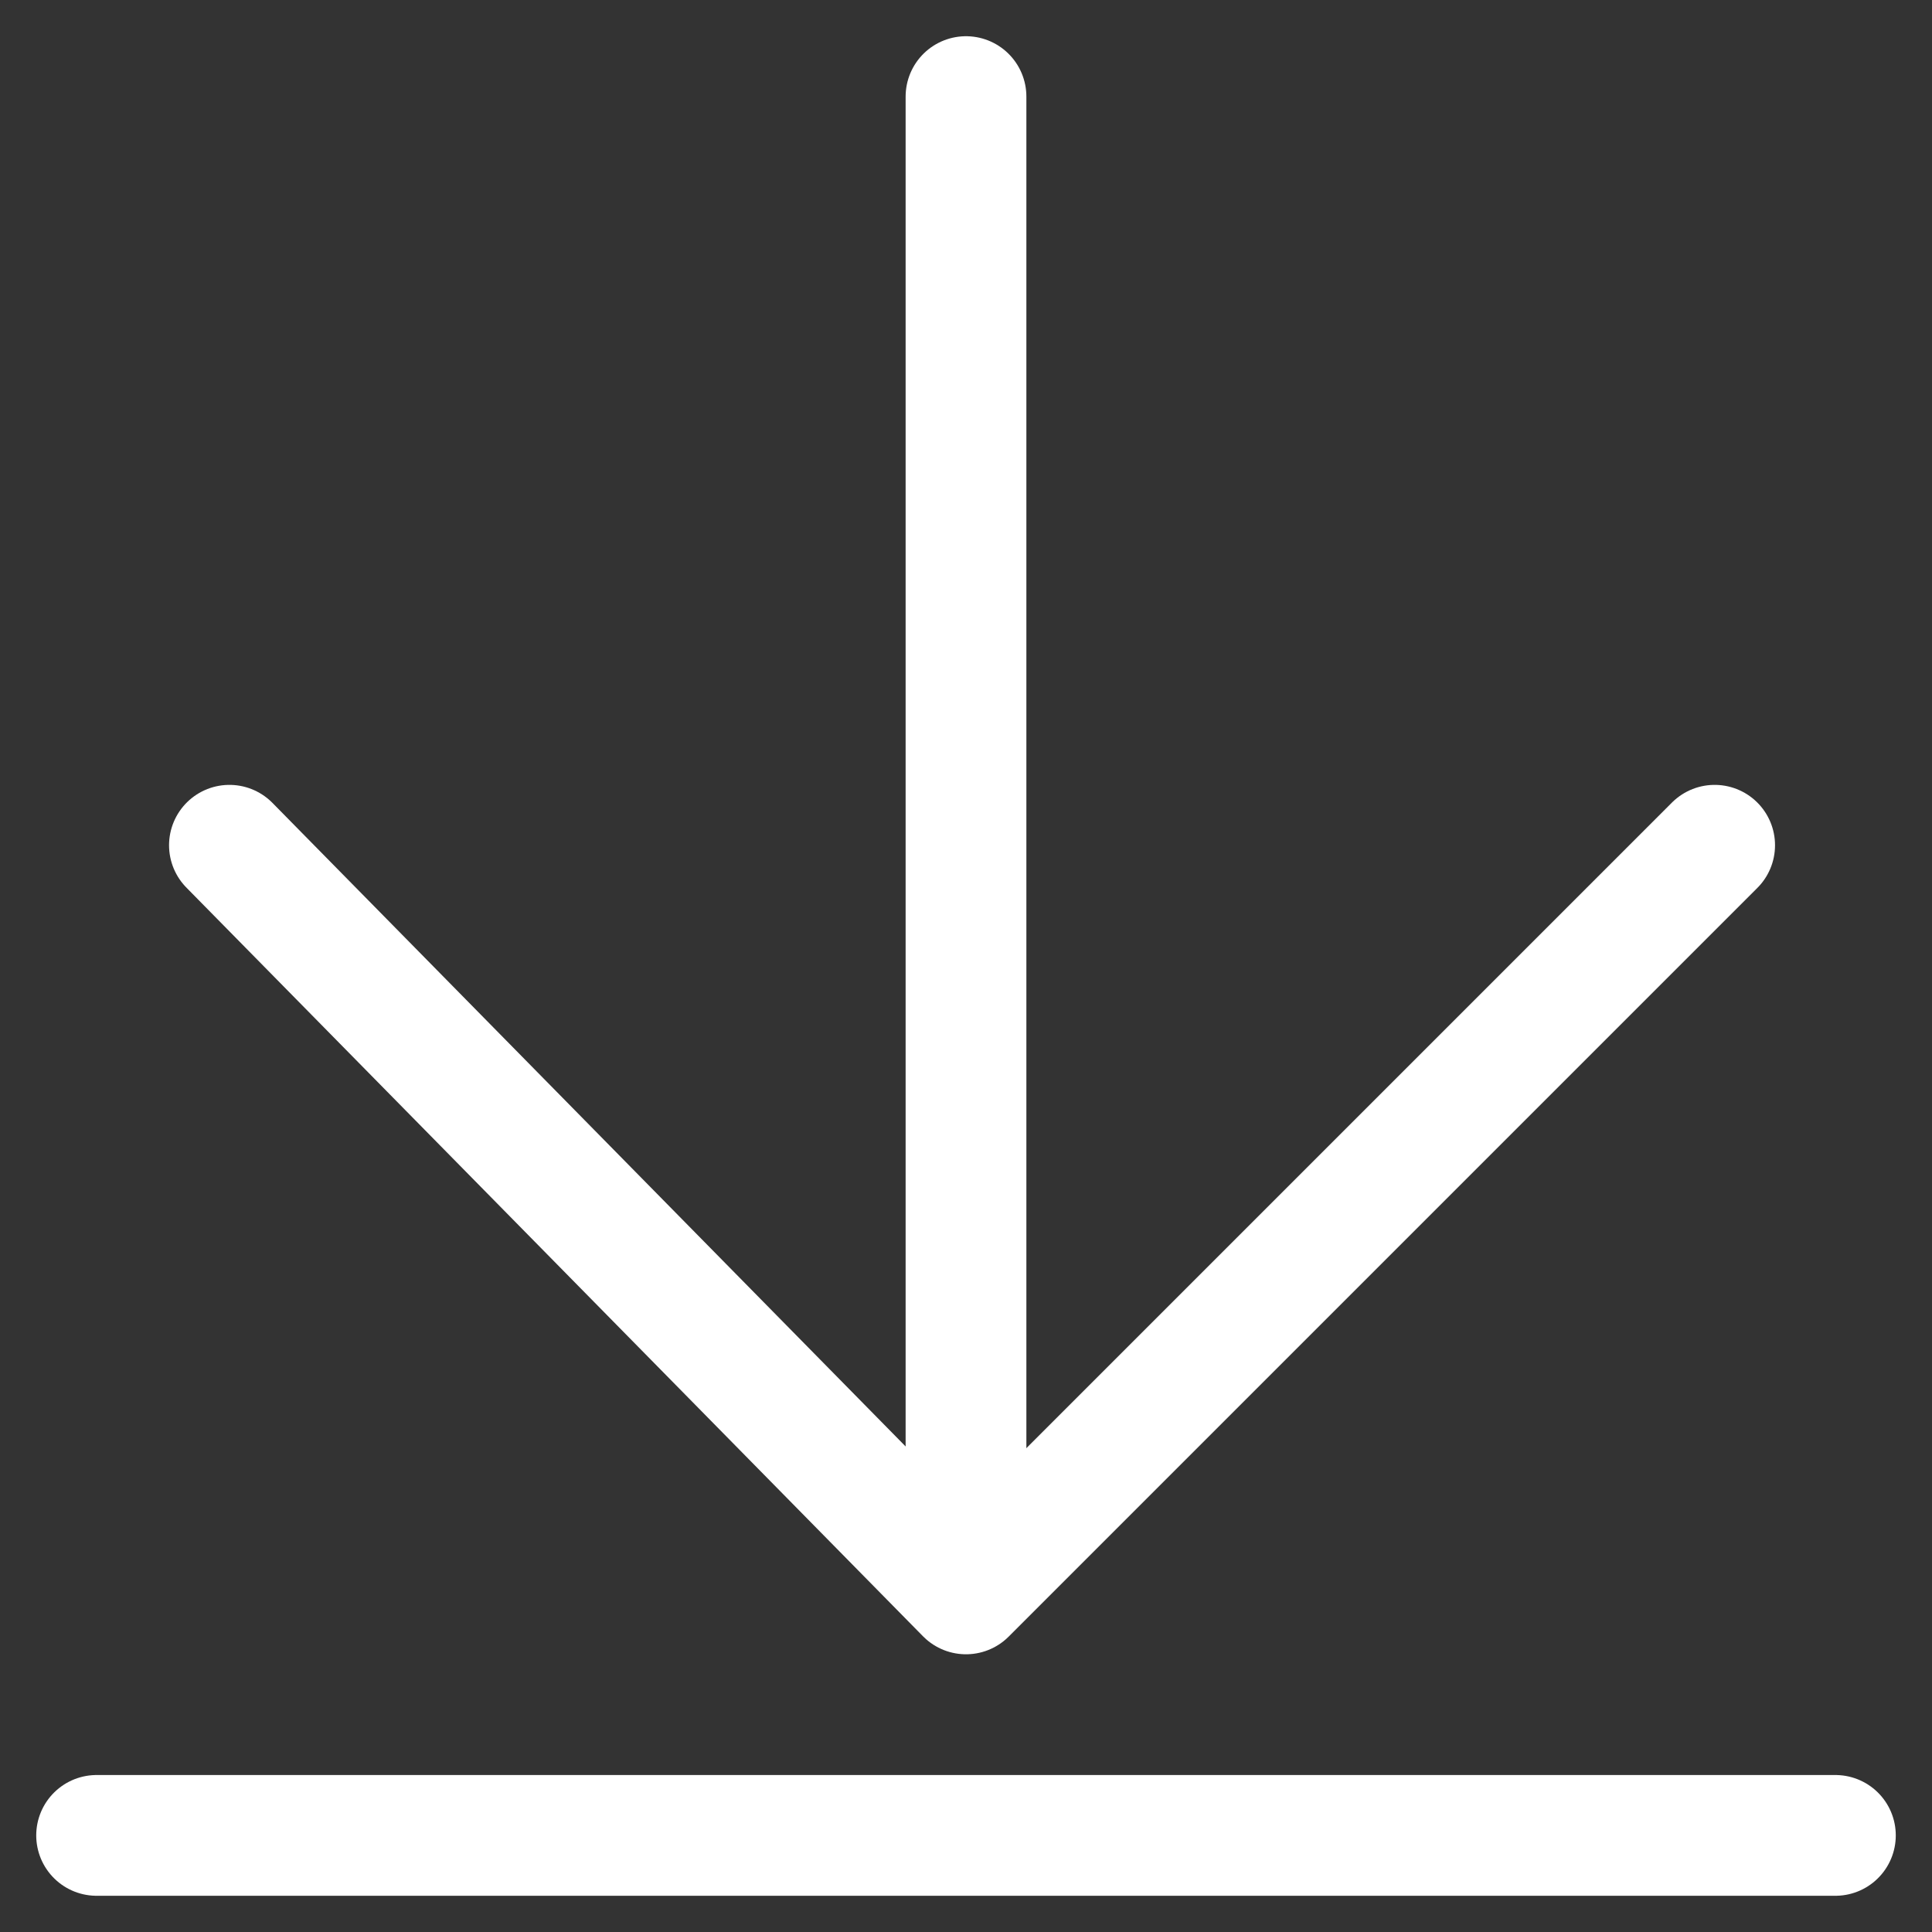
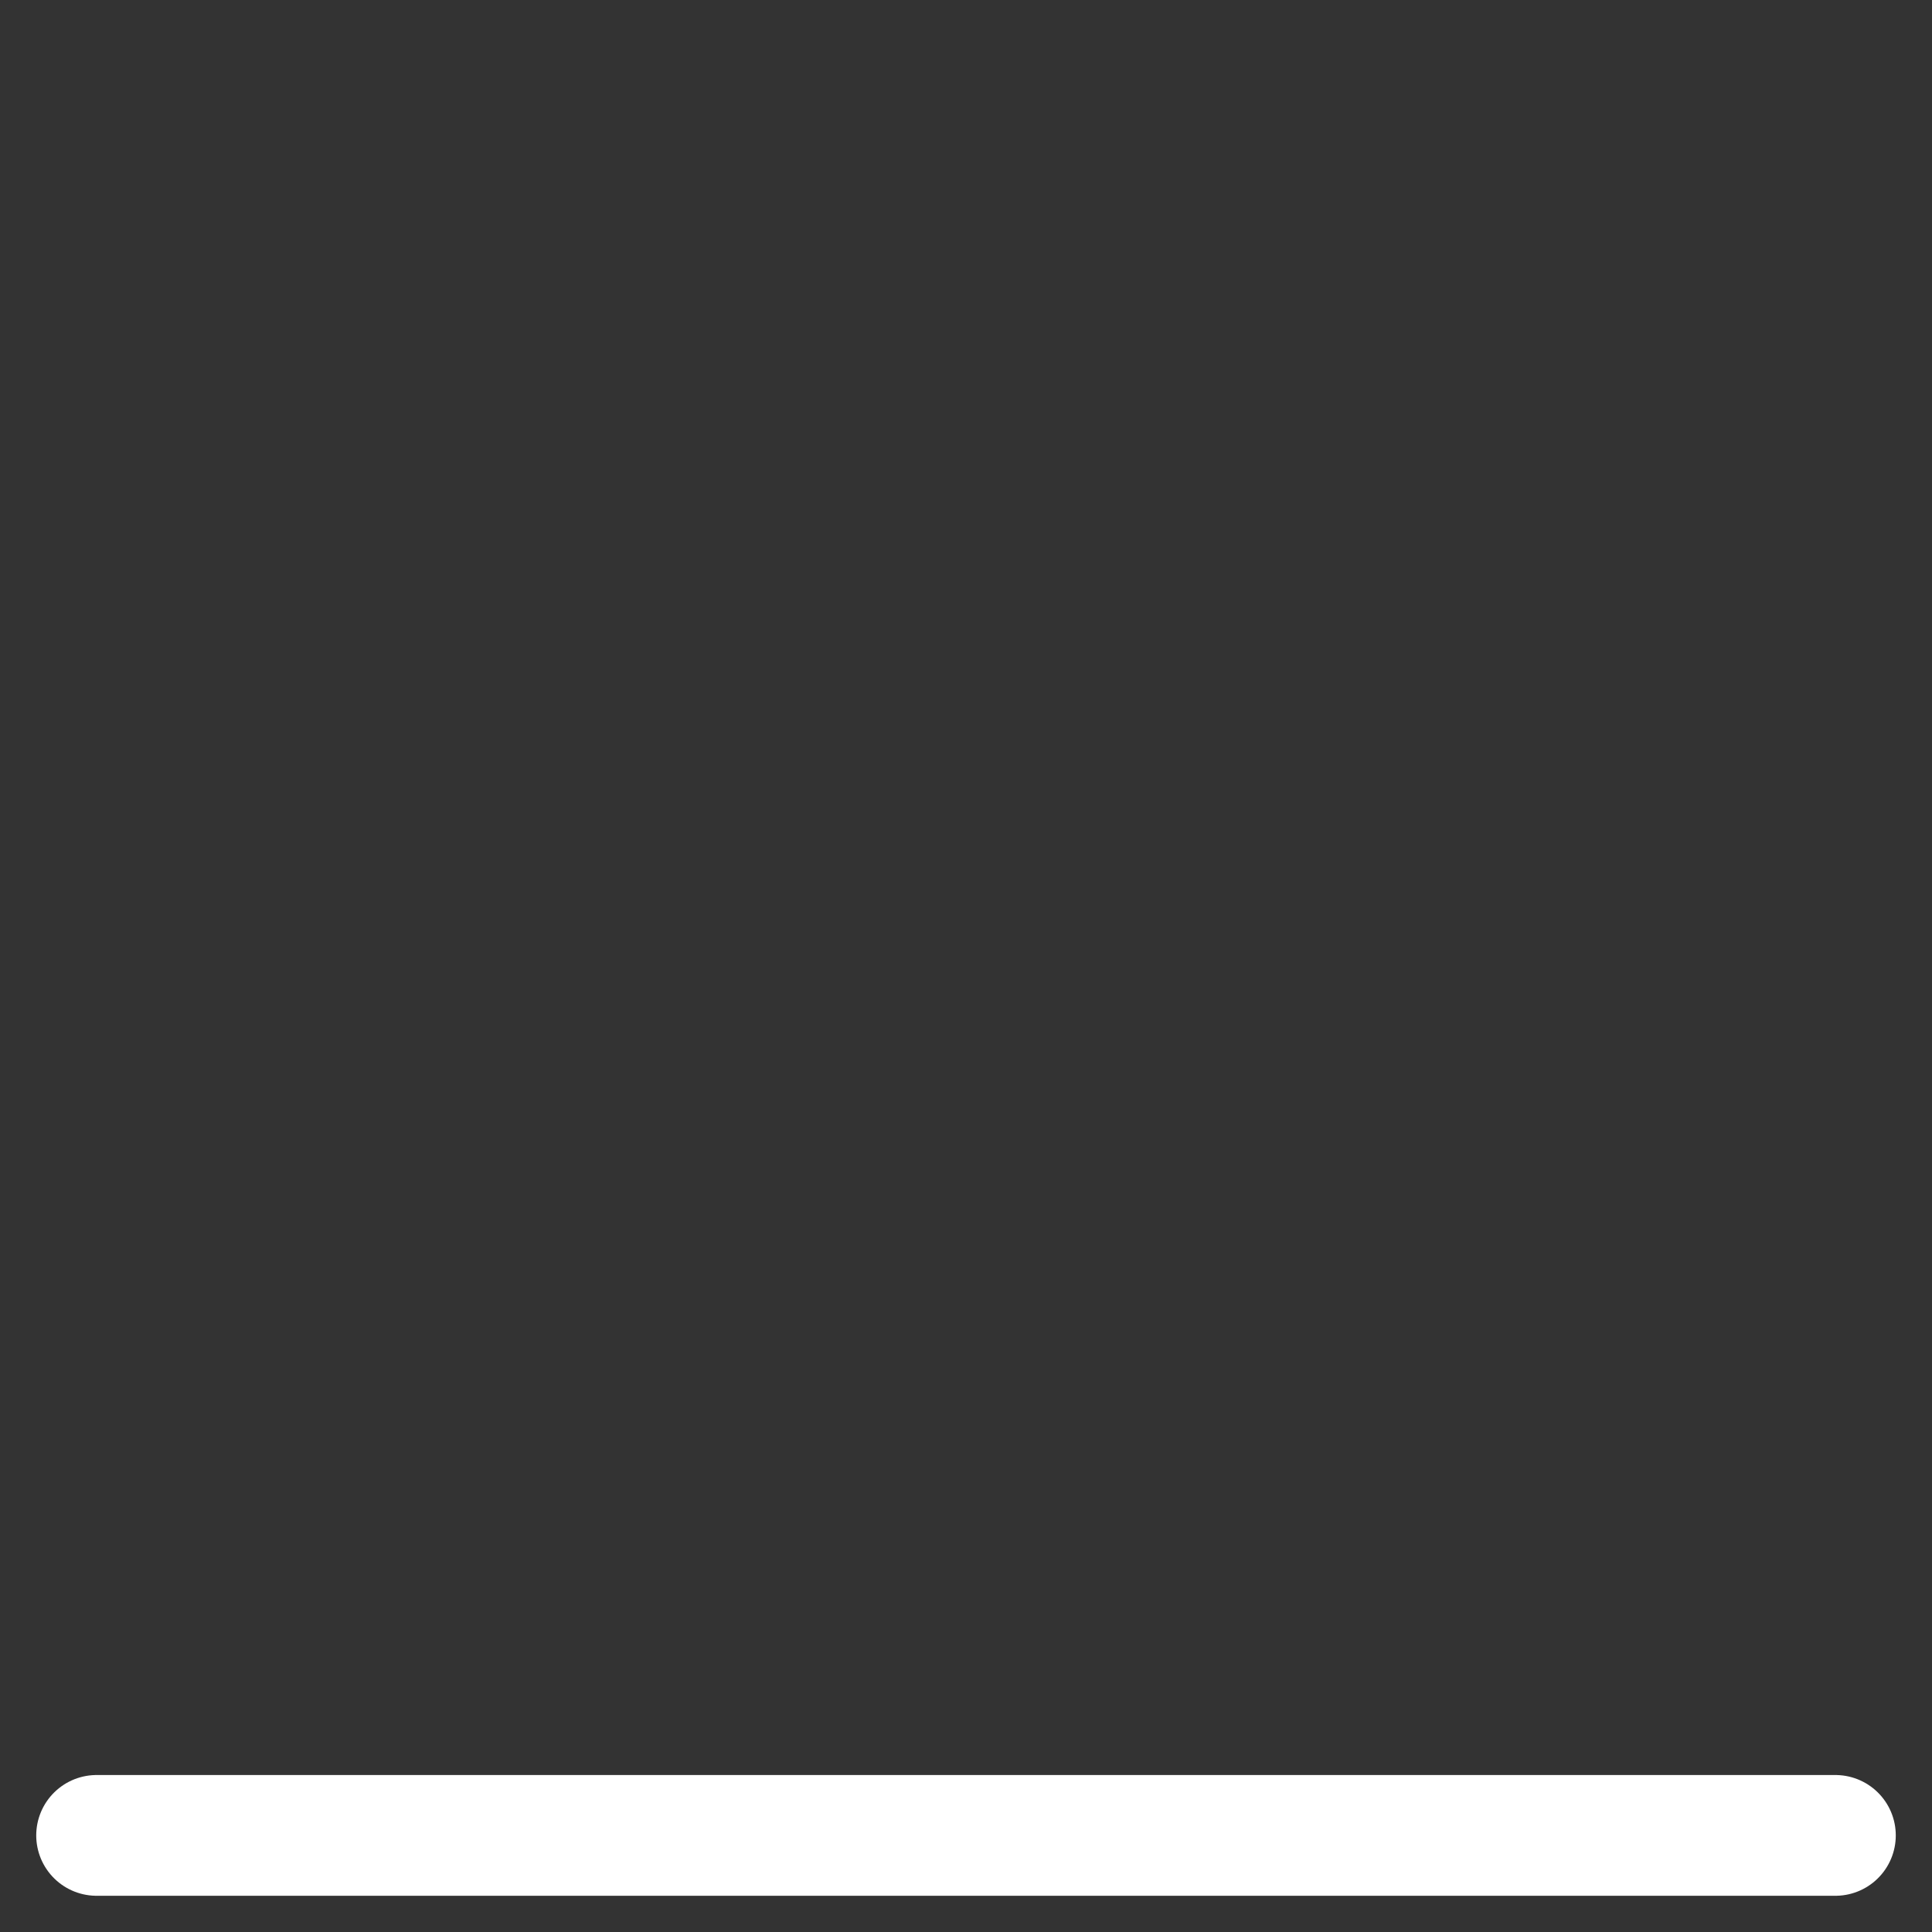
<svg xmlns="http://www.w3.org/2000/svg" version="1.1" id="レイヤー_1" x="0px" y="0px" viewBox="0 0 16 16" style="enable-background:new 0 0 16 16;" xml:space="preserve">
  <rect x="0" y="0" width="16" height="16" fill="#333333" stroke="none" />
  <style type="text/css">
	.st0{fill:none;stroke:#FFFFFF;stroke-linecap:round;stroke-linejoin:round;}
</style>
-   <polyline class="st0" points="14.2,7 8,13.2 1.9,7 " />
  <line class="st0" x1="0.8" y1="15.2" x2="15.2" y2="15.2" />
-   <line class="st0" x1="8" y1="12.7" x2="8" y2="0.8" />
</svg>